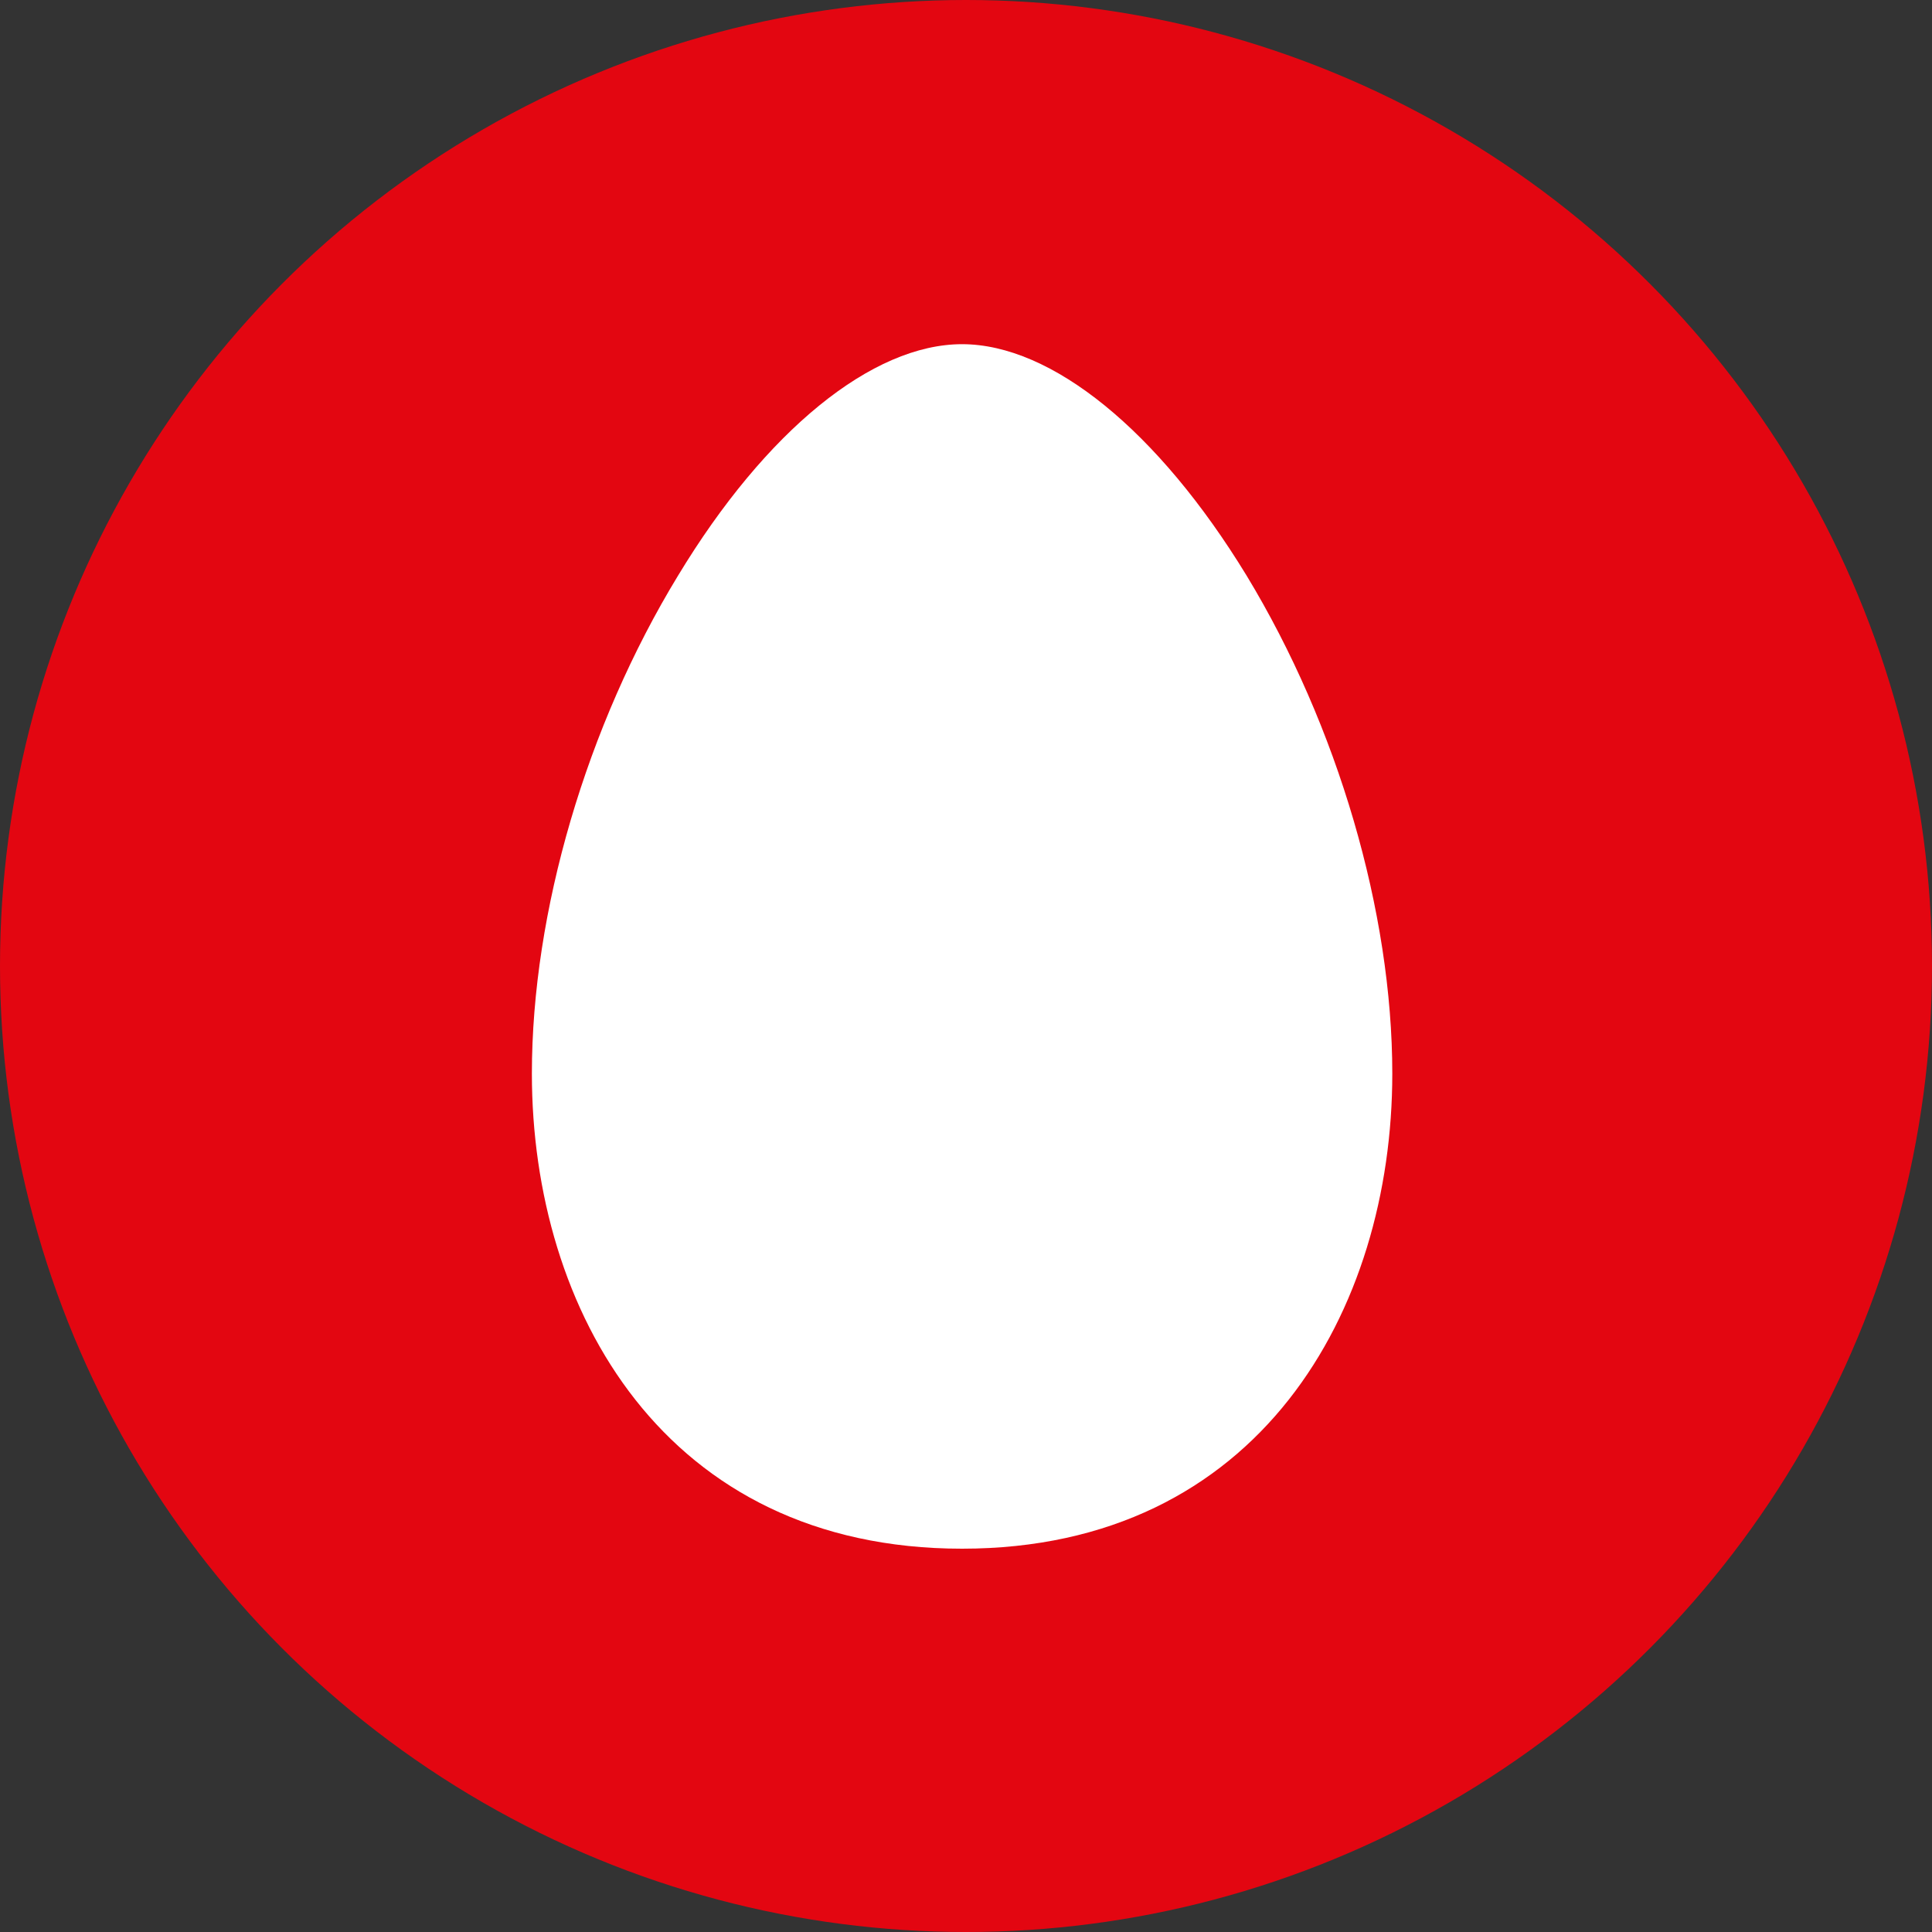
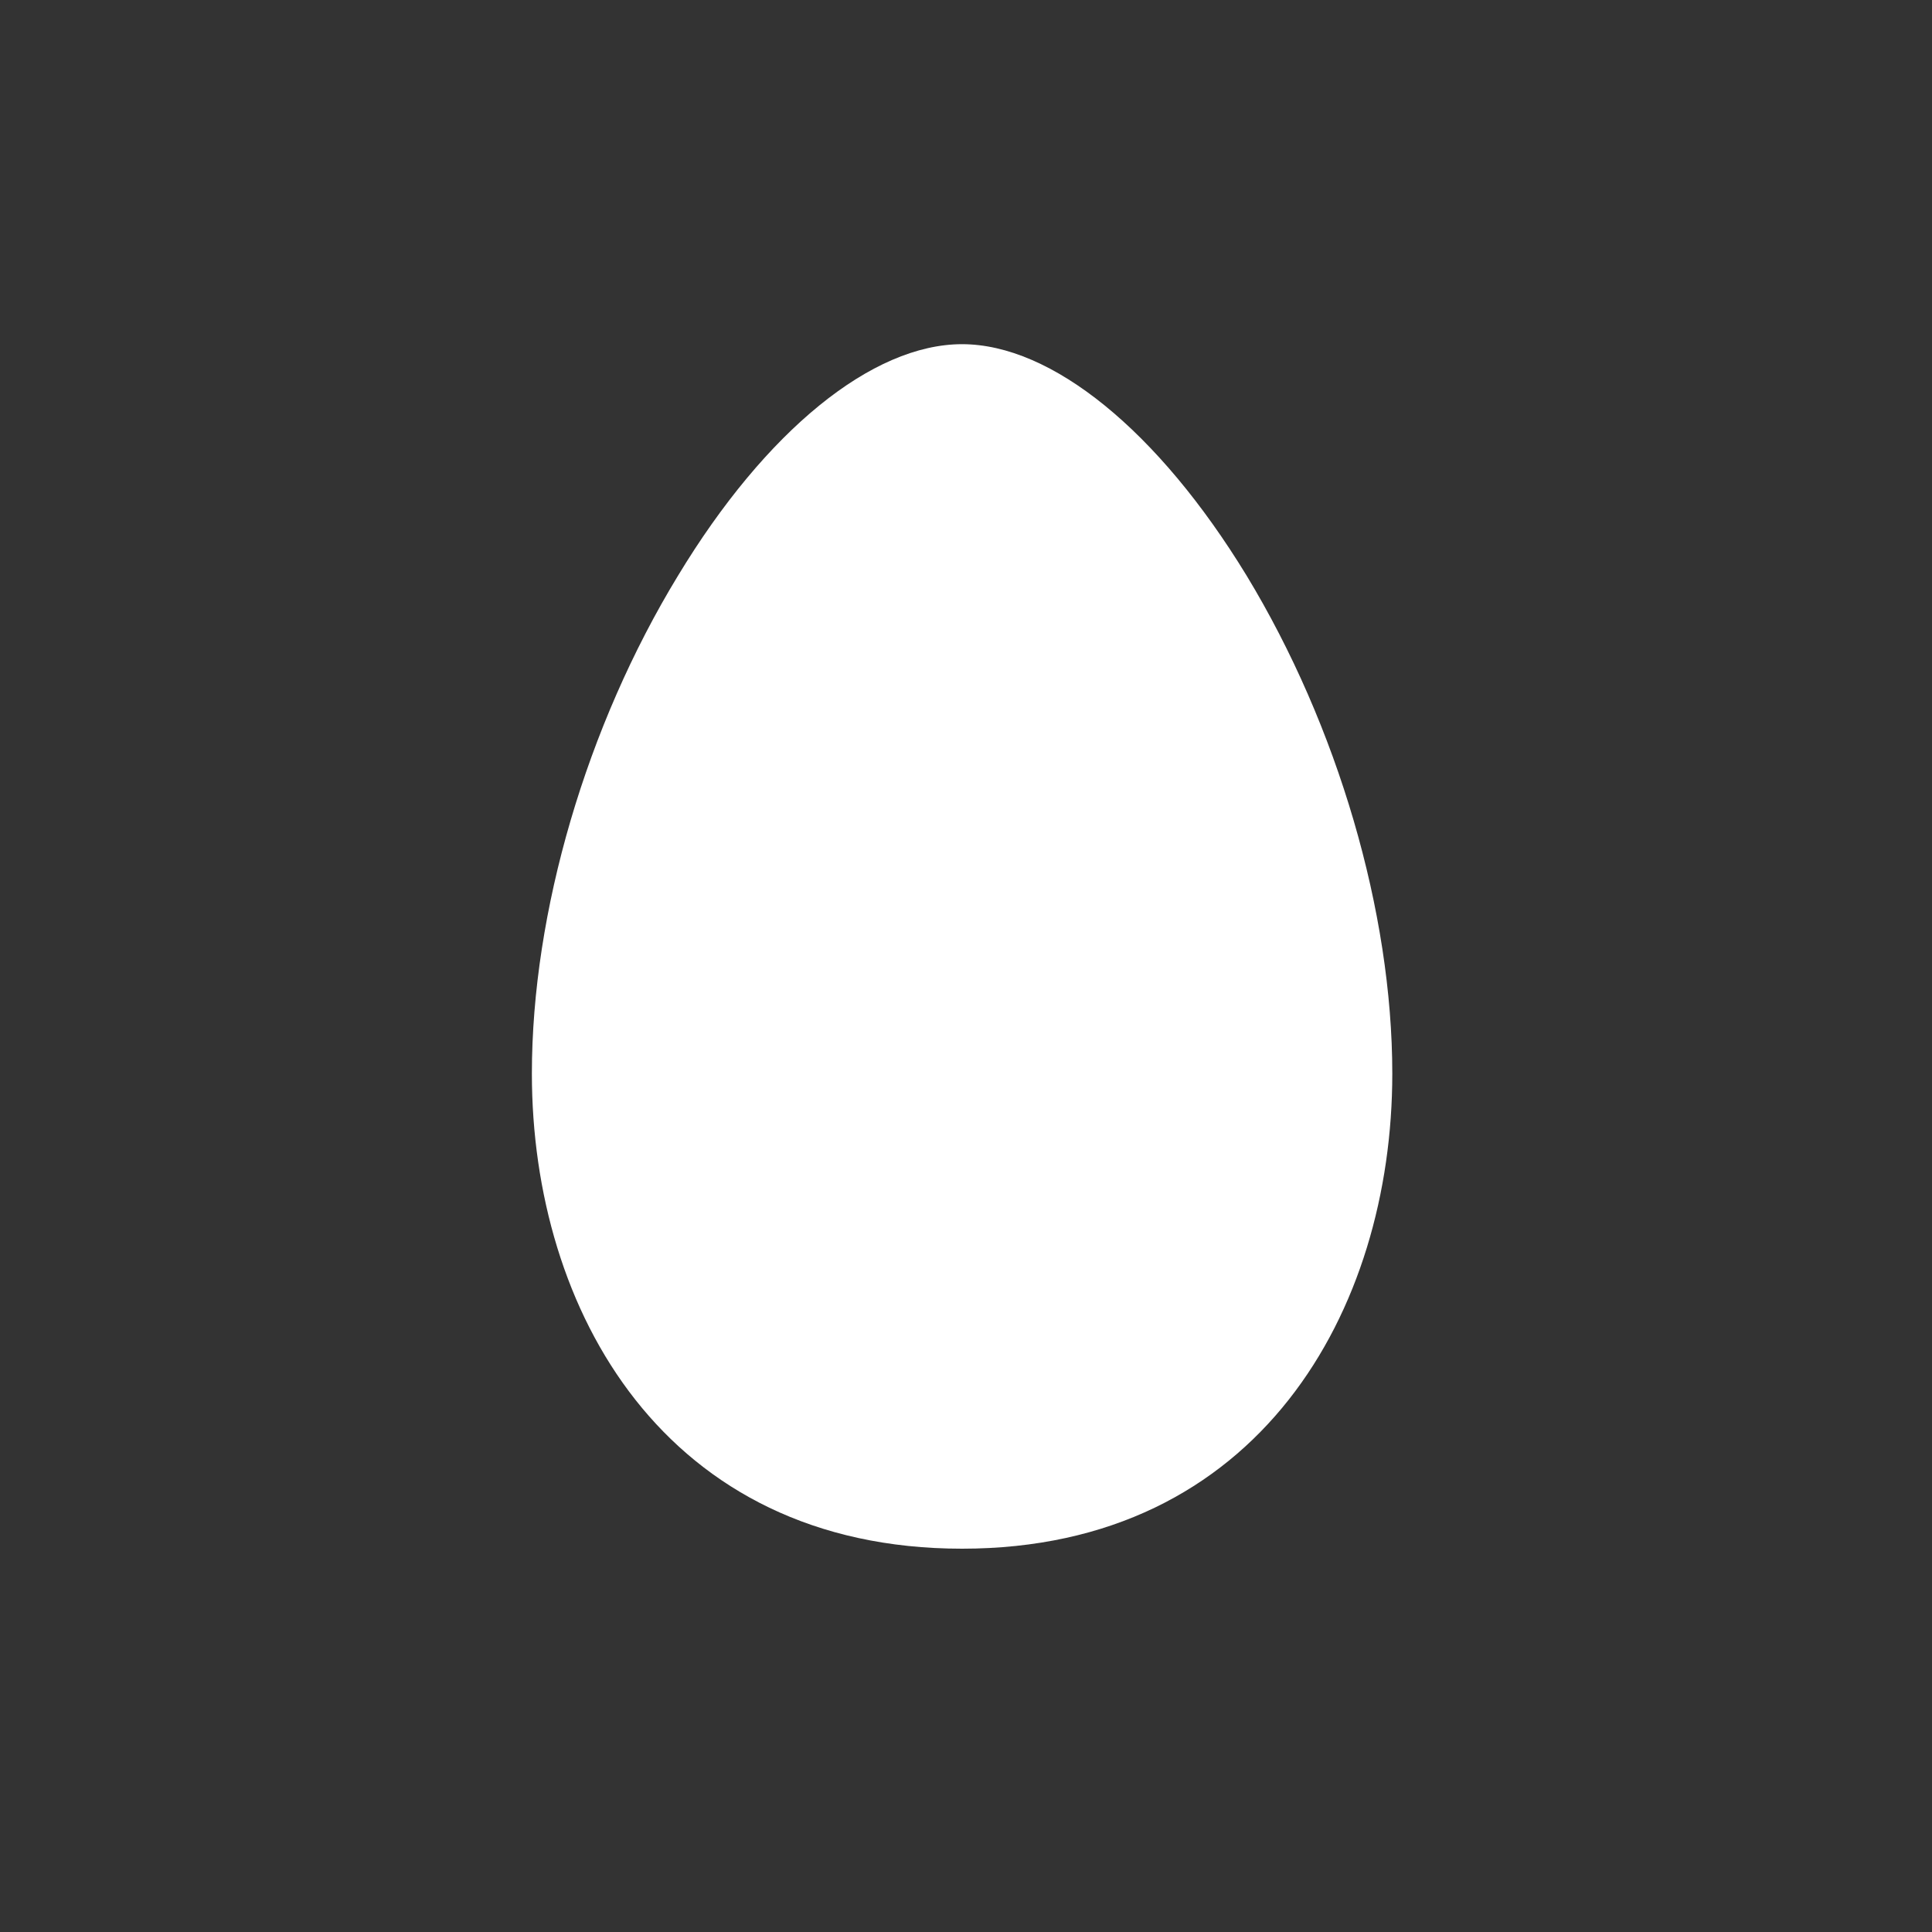
<svg xmlns="http://www.w3.org/2000/svg" width="20" height="20" viewBox="0 0 20 20" fill="none">
  <rect x="0" y="0" width="20" height="20" fill="#333333" stroke="none" />
-   <circle cx="10" cy="10" r="10" fill="#E30611" />
-   <path fill-rule="evenodd" clip-rule="evenodd" d="M5.506 11.114C5.506 13.563 6.881 16.032 9.959 16.032C13.035 16.032 14.413 13.563 14.413 11.114C14.413 9.441 13.848 7.515 12.905 5.959C11.988 4.456 10.886 3.563 9.959 3.563C9.03 3.563 7.928 4.456 7.019 5.959C6.071 7.515 5.506 9.441 5.506 11.114Z" fill="white" />
+   <path fill-rule="evenodd" clip-rule="evenodd" d="M5.506 11.114C5.506 13.563 6.881 16.032 9.959 16.032C13.035 16.032 14.413 13.563 14.413 11.114C14.413 9.441 13.848 7.515 12.905 5.959C11.988 4.456 10.886 3.563 9.959 3.563C9.03 3.563 7.928 4.456 7.019 5.959C6.071 7.515 5.506 9.441 5.506 11.114" fill="white" />
</svg>